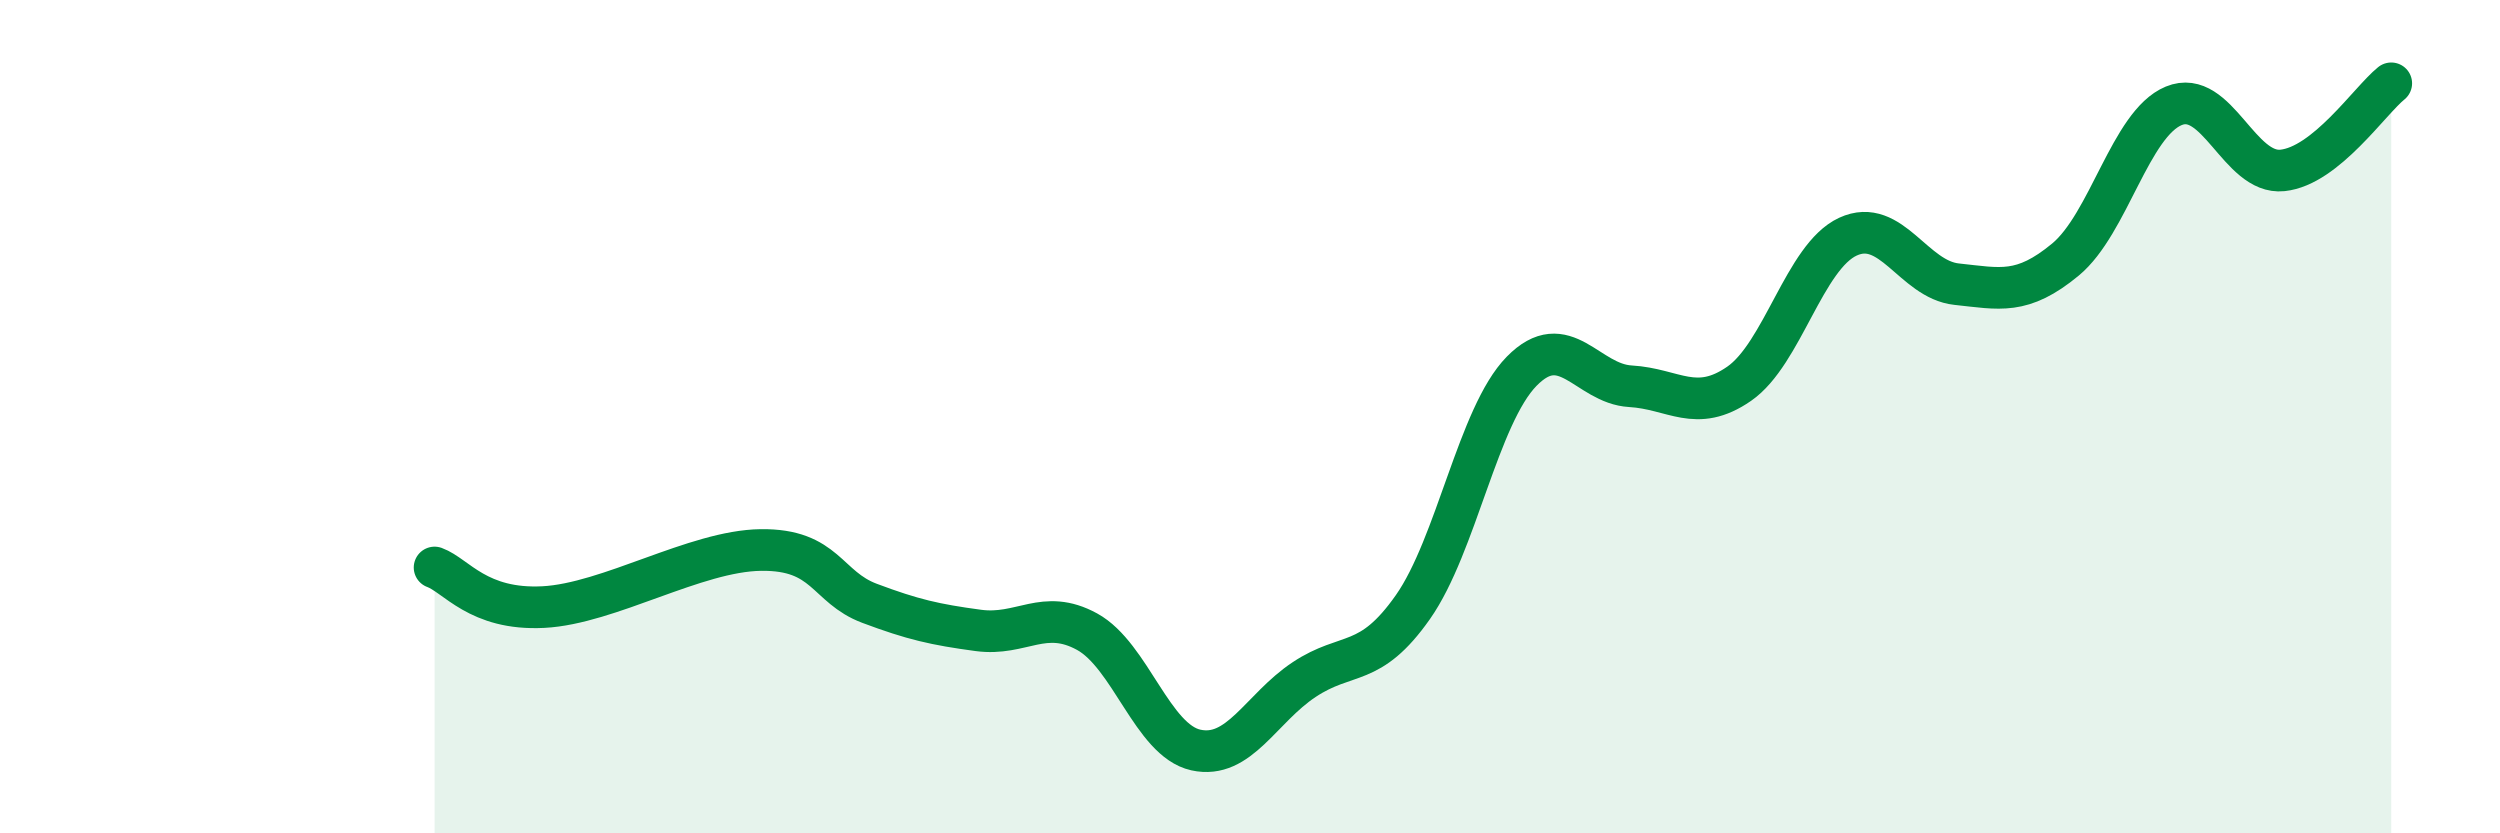
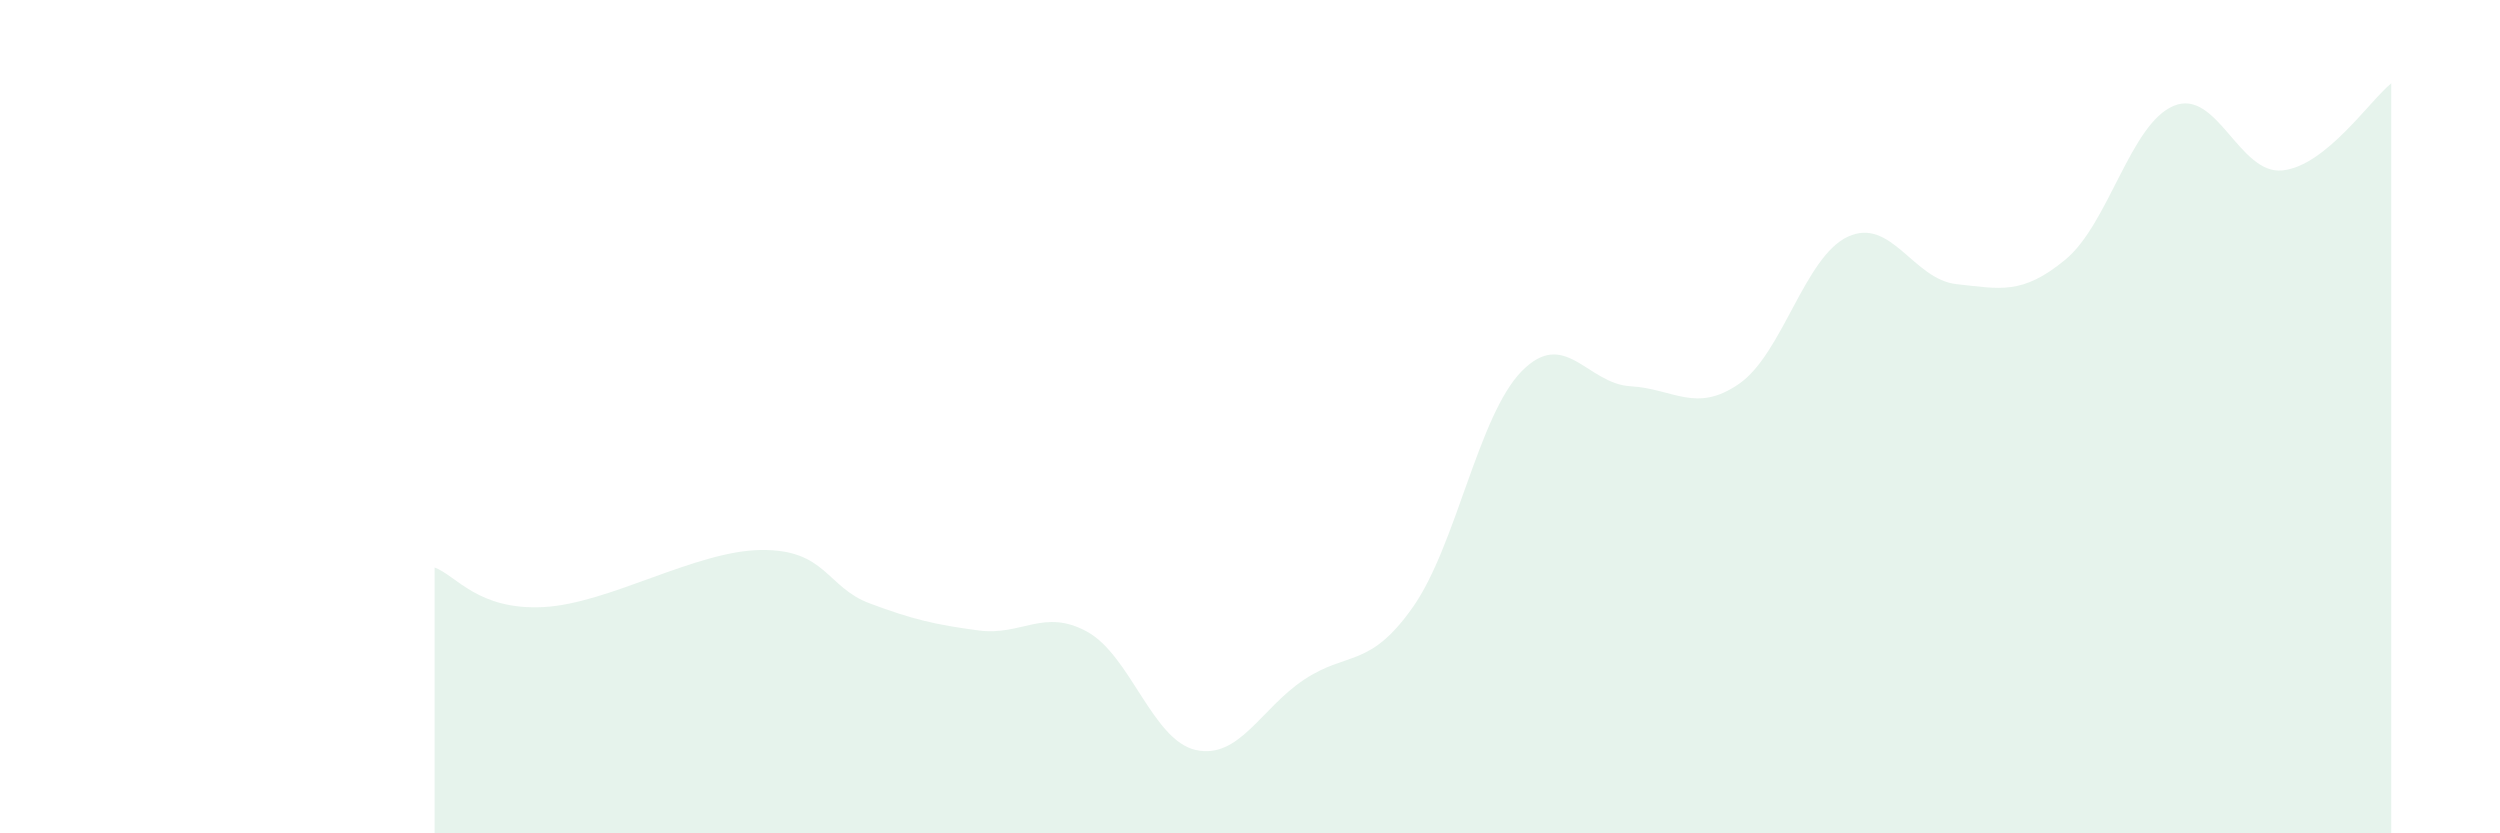
<svg xmlns="http://www.w3.org/2000/svg" width="60" height="20" viewBox="0 0 60 20">
  <path d="M 10.43,13.62 C 10.95,13.81 11.47,14.65 13.04,14.57 C 14.61,14.49 16.69,13.22 18.26,13.2 C 19.83,13.18 19.83,14.09 20.87,14.48 C 21.91,14.87 22.44,14.99 23.48,15.13 C 24.52,15.27 25.05,14.59 26.09,15.16 C 27.13,15.73 27.66,17.77 28.7,18 C 29.74,18.23 30.26,17 31.3,16.31 C 32.34,15.62 32.87,16.05 33.91,14.57 C 34.95,13.09 35.48,9.97 36.52,8.91 C 37.56,7.85 38.09,9.21 39.13,9.27 C 40.17,9.33 40.7,9.93 41.74,9.21 C 42.78,8.49 43.31,6.16 44.35,5.68 C 45.39,5.2 45.92,6.71 46.96,6.82 C 48,6.93 48.53,7.09 49.57,6.23 C 50.61,5.37 51.13,2.97 52.17,2.54 C 53.21,2.11 53.74,4.2 54.78,4.09 C 55.82,3.98 56.87,2.42 57.39,2L57.39 20L10.43 20Z" fill="#008740" opacity="0.1" stroke-linecap="round" stroke-linejoin="round" />
-   <path d="M 10.43,13.62 C 10.95,13.81 11.47,14.65 13.04,14.57 C 14.61,14.49 16.69,13.22 18.26,13.2 C 19.83,13.18 19.83,14.09 20.87,14.48 C 21.91,14.87 22.44,14.99 23.48,15.13 C 24.52,15.27 25.05,14.59 26.09,15.16 C 27.13,15.73 27.66,17.77 28.7,18 C 29.74,18.23 30.26,17 31.3,16.31 C 32.34,15.62 32.87,16.05 33.91,14.57 C 34.95,13.09 35.48,9.97 36.52,8.91 C 37.56,7.85 38.09,9.21 39.13,9.27 C 40.17,9.33 40.7,9.93 41.74,9.21 C 42.78,8.49 43.31,6.16 44.35,5.68 C 45.39,5.2 45.92,6.71 46.96,6.82 C 48,6.93 48.53,7.09 49.57,6.23 C 50.61,5.37 51.13,2.97 52.17,2.54 C 53.21,2.11 53.74,4.2 54.78,4.09 C 55.82,3.98 56.87,2.42 57.39,2" stroke="#008740" stroke-width="1" fill="none" stroke-linecap="round" stroke-linejoin="round" />
</svg>